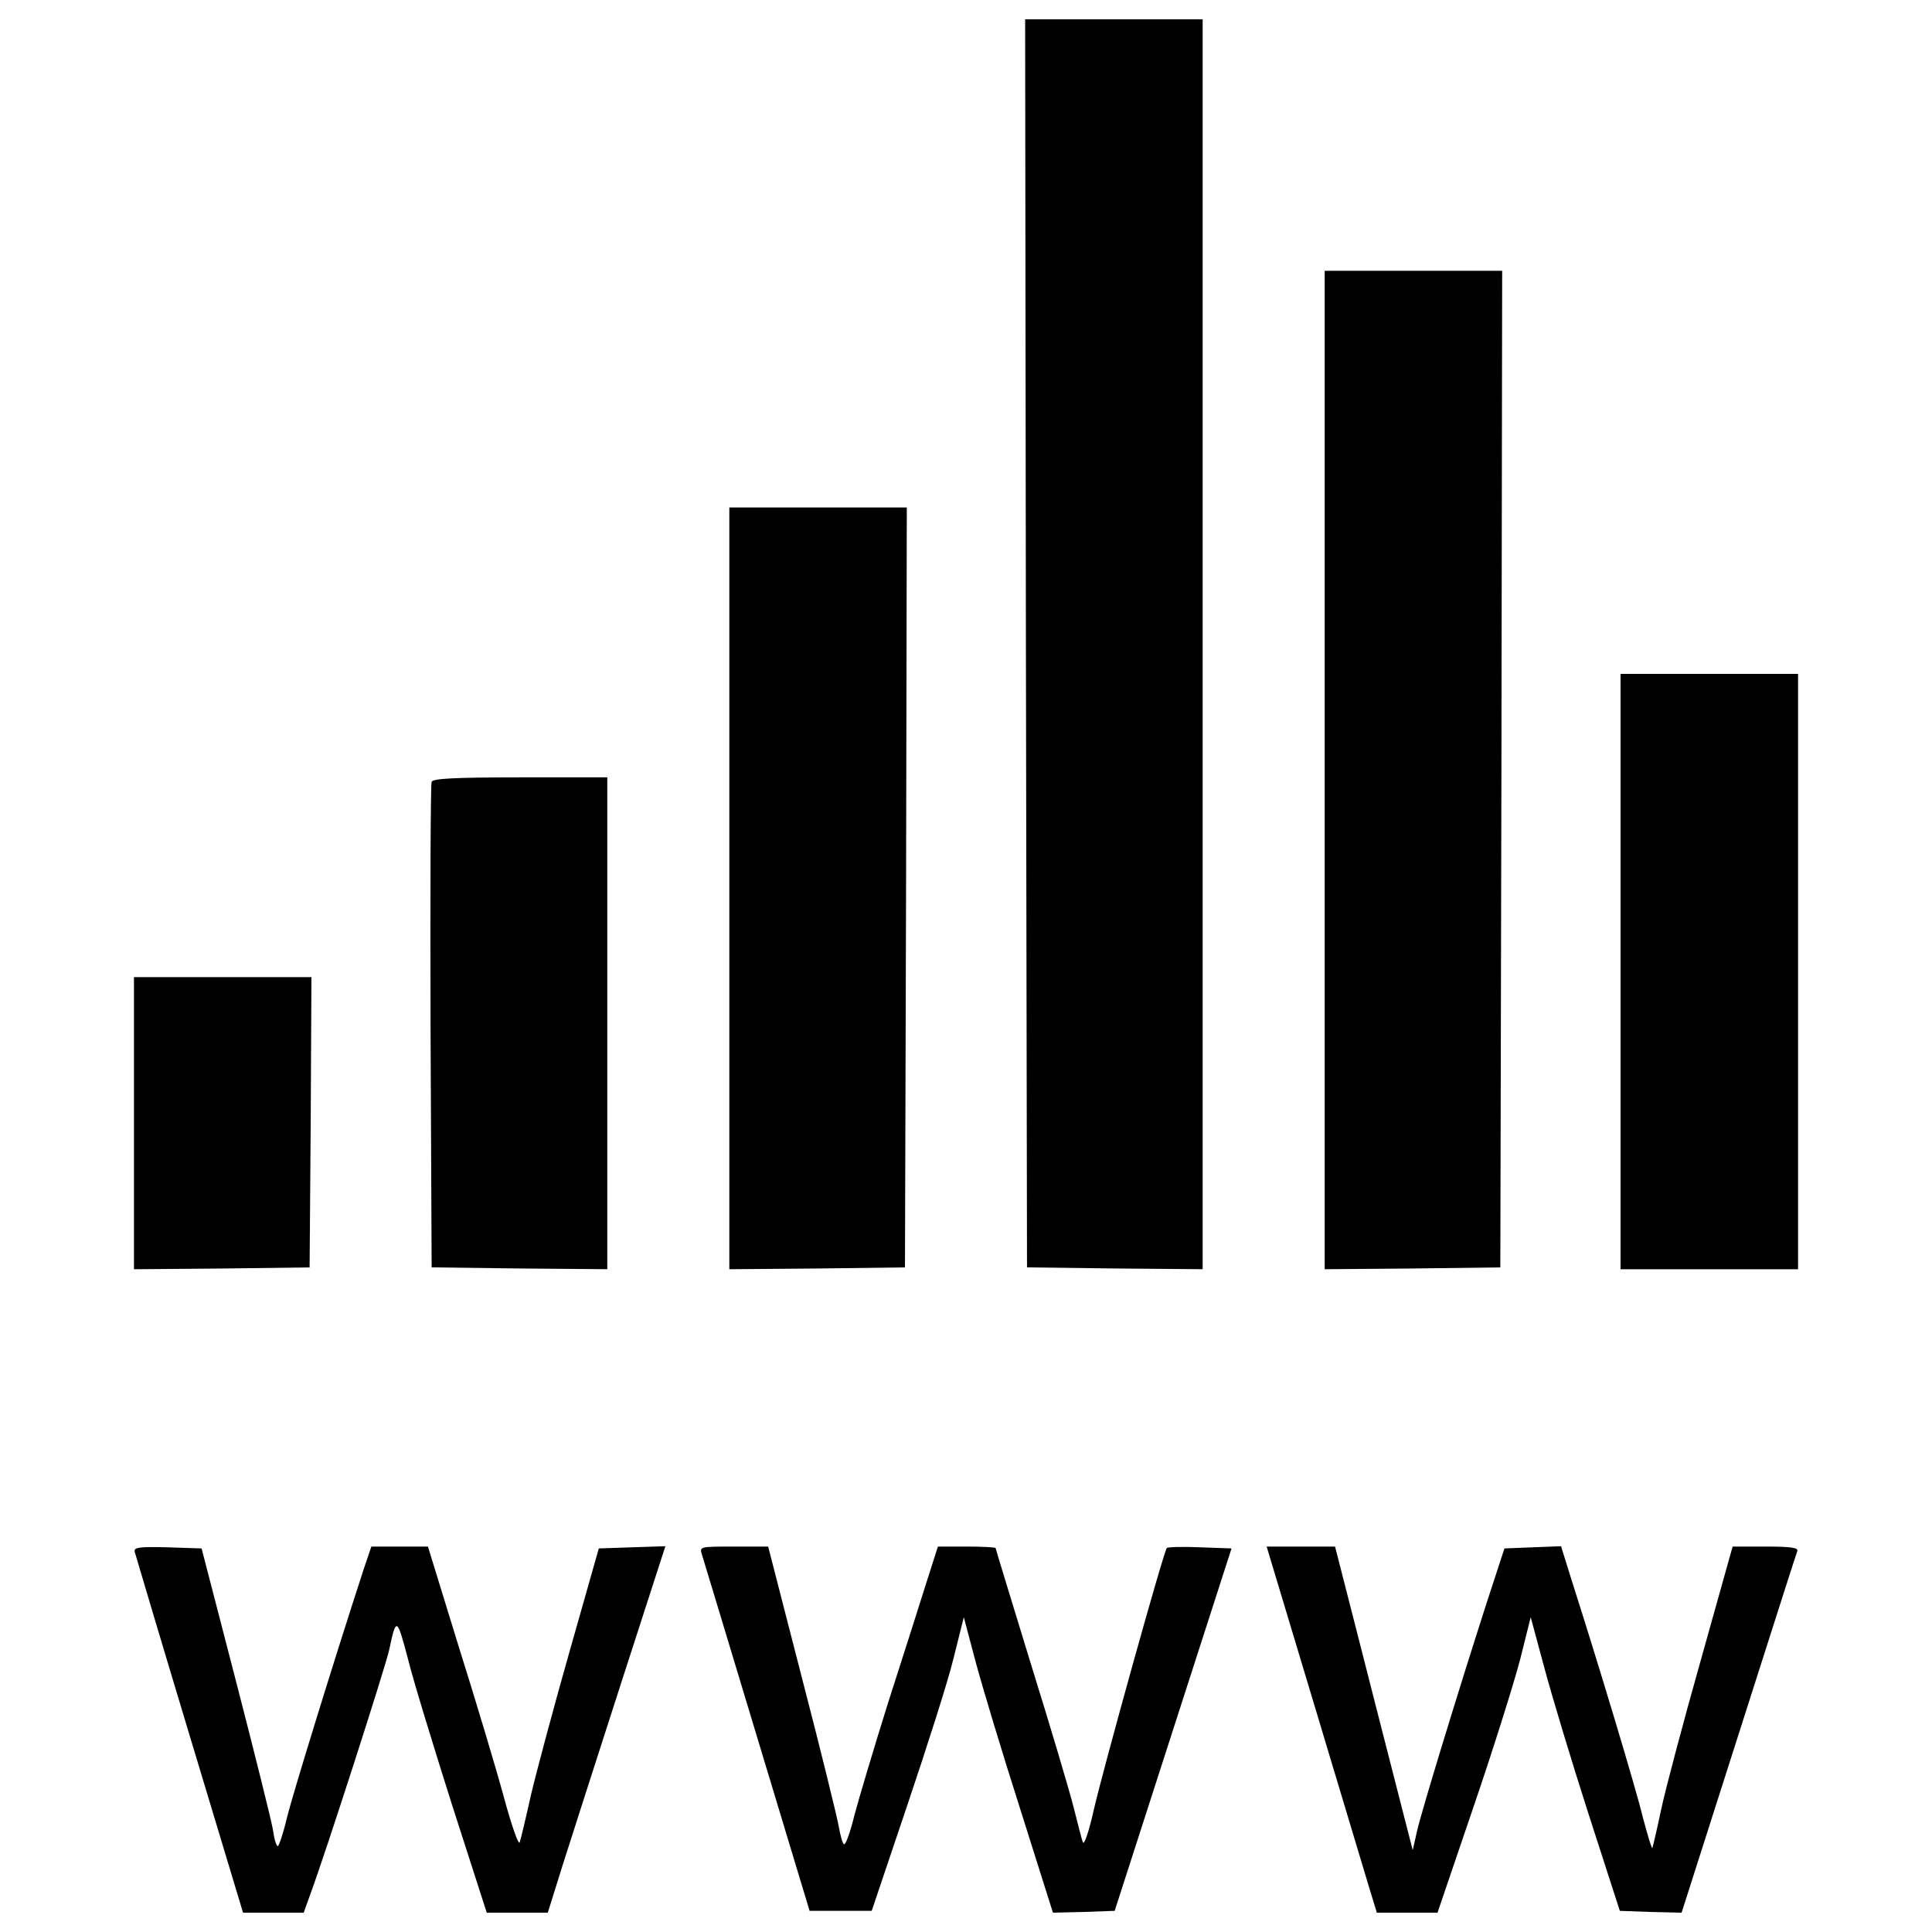
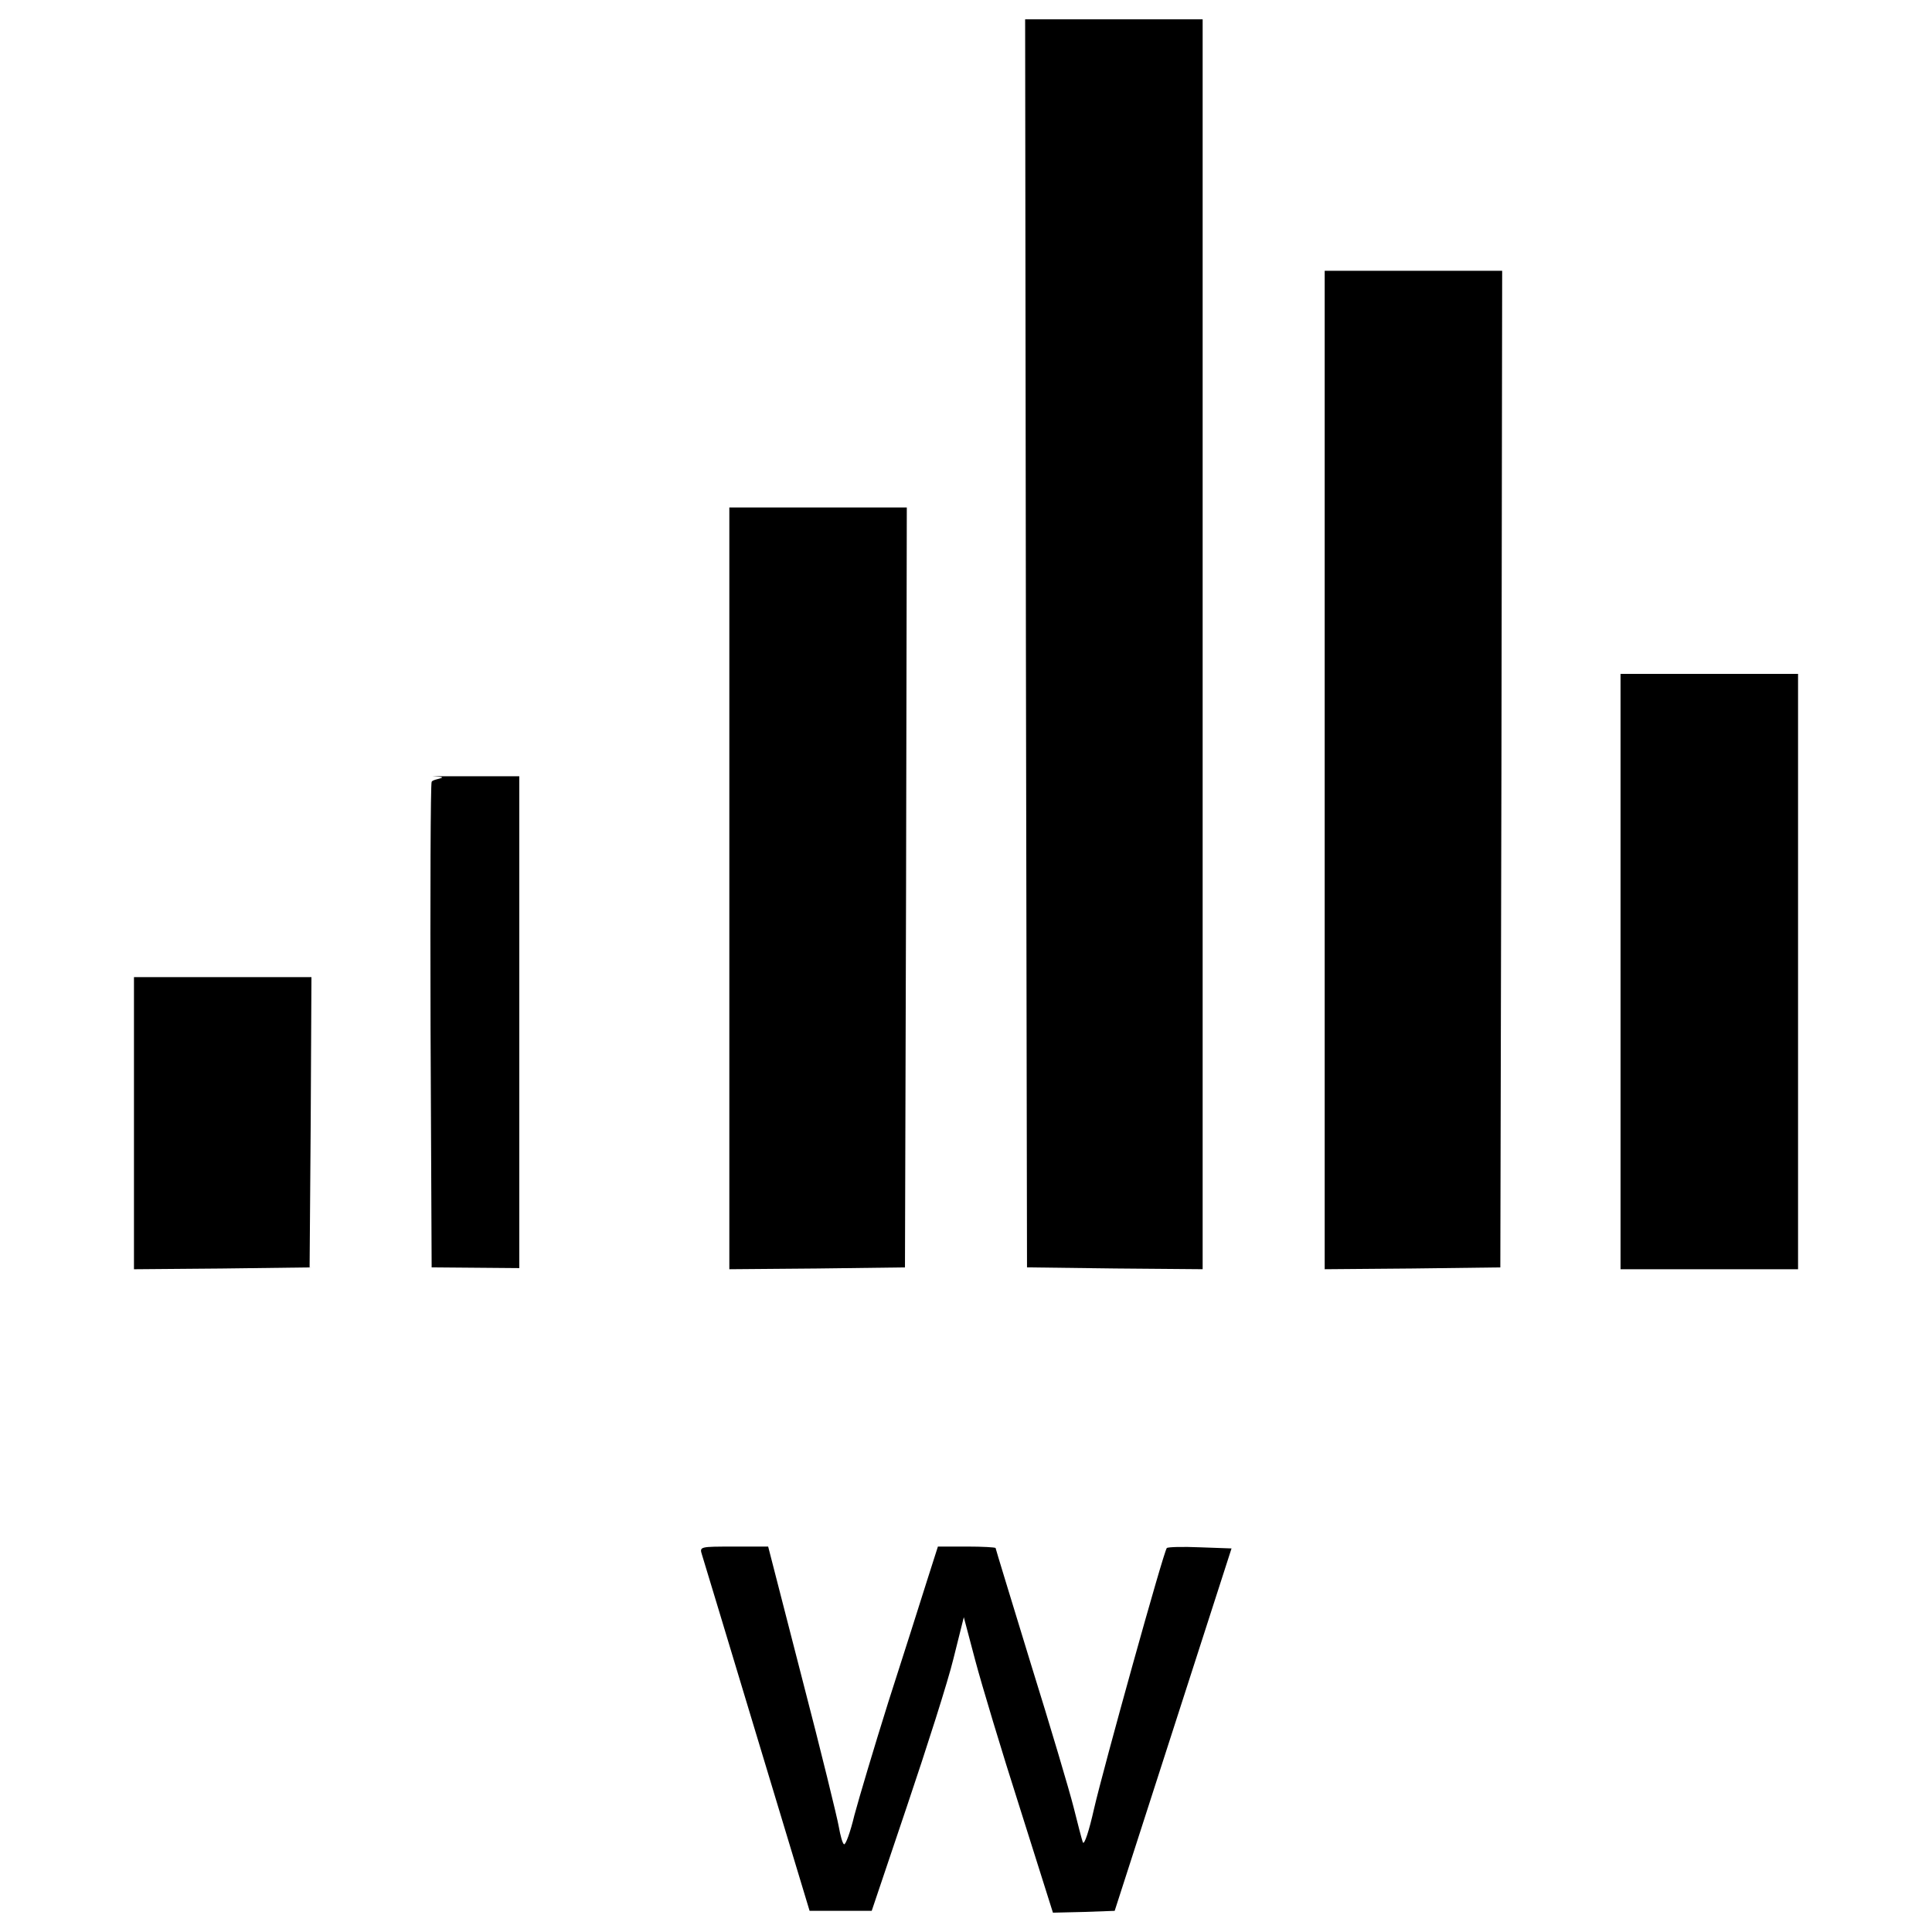
<svg xmlns="http://www.w3.org/2000/svg" version="1.1" x="0px" y="0px" viewBox="0 0 1000 1000" enable-background="new 0 0 1000 1000" xml:space="preserve">
  <g>
    <g transform="translate(0,512) scale(0.1,-0.1)">
      <path d="M5310.1,1791l5.7-3230.9l455.5-5.7l453.6-3.8v3234.8V5020h-459.4h-459.4L5310.1,1791z" />
      <path d="M6856.6,1134.5v-2584l455.5,3.8l453.6,5.7l5.7,2580.2l3.8,2578.2H7316h-459.4V1134.5z" />
      <path d="M3775,522v-1971.5l455.5,3.8l453.6,5.7l5.7,1967.6l3.8,1965.8h-459.4H3775V522z" />
      <path d="M8387.9,91.3v-1540.8h459.4h459.4V91.3v1540.8h-459.4h-459.4V91.3z" />
-       <path d="M2234.2,1073.2c-5.7-13.4-7.7-583.8-5.7-1269l5.7-1244.1l455.5-5.7l453.6-3.8v1272.9v1272.9h-449.8C2350.9,1096.2,2239.9,1090.4,2234.2,1073.2z" />
+       <path d="M2234.2,1073.2c-5.7-13.4-7.7-583.8-5.7-1269l5.7-1244.1l453.6-3.8v1272.9v1272.9h-449.8C2350.9,1096.2,2239.9,1090.4,2234.2,1073.2z" />
      <path d="M693.4-693.5v-756.1l455.5,3.8l453.6,5.7l5.7,752.2l3.8,750.3h-459.4H693.4V-693.5z" />
-       <path d="M697.2-2911.9c3.8-13.4,130.2-440.2,283.3-947.5L1258-4780h157h156.9l36.4,101.4c78.5,212.5,382.8,1158,405.8,1257.5c36.4,172.3,40.2,170.4,95.7-38.3c26.8-111,132.1-453.6,229.7-761.8l179.9-558.9h157h158.9l76.6,245c42.1,134,179.9,560.8,304.3,947.5l227.8,704.4l-172.3-5.7l-172.3-5.8L2950-3421c-82.3-289-172.3-625.9-201-746.5c-26.8-120.6-53.6-233.5-59.3-248.8c-5.7-15.3-42.1,88-80.4,229.7c-38.3,141.7-143.6,493.8-233.5,779L2215-2885.1h-147.4h-145.5l-40.2-118.7c-158.9-488.1-365.6-1159.9-396.2-1282.4c-19.1-82.3-42.1-149.3-47.9-149.3c-7.7,0-19.1,38.3-24.9,84.2c-7.7,45.9-93.8,392.4-191.4,769.5l-178,687.1l-176.1,5.8C722.1-2885.1,691.4-2888.9,697.2-2911.9z" />
      <path d="M3633.4-2927.2c7.7-24.9,135.9-447.9,285.2-943.6l271.8-899.6h160.8h160.8l183.8,545.5c101.4,300.5,210.5,641.2,239.3,759.9l53.6,214.4l59.3-224c32.5-122.5,135.9-467,231.6-765.6l170.4-539.8l160.8,3.8l158.8,5.7l302.4,937.9l302.4,937.9l-162.7,5.8c-90,3.8-166.5,1.9-172.3-3.8c-15.3-13.4-329.2-1142.7-377.1-1351.3c-24.9-111-49.8-187.6-57.4-172.3c-5.7,15.3-26.8,97.6-47.9,181.8c-21.1,84.2-120.6,419.2-222,744.6c-99.5,325.4-181.8,593.4-181.8,597.2c0,3.8-67,7.7-149.3,7.7h-149.3l-59.3-185.7c-32.5-103.4-120.6-380.9-197.1-618.2c-74.6-237.4-153.1-501.5-176.1-587.6c-21-88-45.9-155-53.6-149.3c-7.7,3.8-19.1,46-26.8,90c-7.7,45.9-91.9,390.5-189.5,765.6L3976-2885.1h-178C3621.9-2885.1,3620-2885.1,3633.4-2927.2z" />
-       <path d="M6799.2-3692.8c134-446,262.2-872.8,285.2-949.4l42.1-137.8h157h157l187.6,551.2c103.4,302.4,210.5,645,241.2,763.7l53.6,214.4l70.8-262.2c38.3-143.5,141.6-486.2,229.7-759.9l160.8-497.7l158.9-5.7l160.8-3.8l294.8,922.6c162.7,509.1,298.6,936,304.3,949.4c5.7,17.2-34.5,23-162.7,23h-172.3l-164.6-587.6c-91.9-325.4-183.8-671.8-204.8-771.4c-21-99.5-42.1-189.5-45.9-201c-1.9-9.6-22.9,59.3-47.9,153.1c-38.3,158.9-231.6,800.1-369.4,1230.7l-55.5,178l-147.4-5.7l-145.5-5.8l-93.8-287.1C7540-3658.4,7360-4247.9,7335.2-4355.1l-23-101.4l-160.8,627.8c-88.1,344.5-178,698.6-201,786.7l-40.2,157h-178h-176.1L6799.2-3692.8z" />
    </g>
  </g>
</svg>